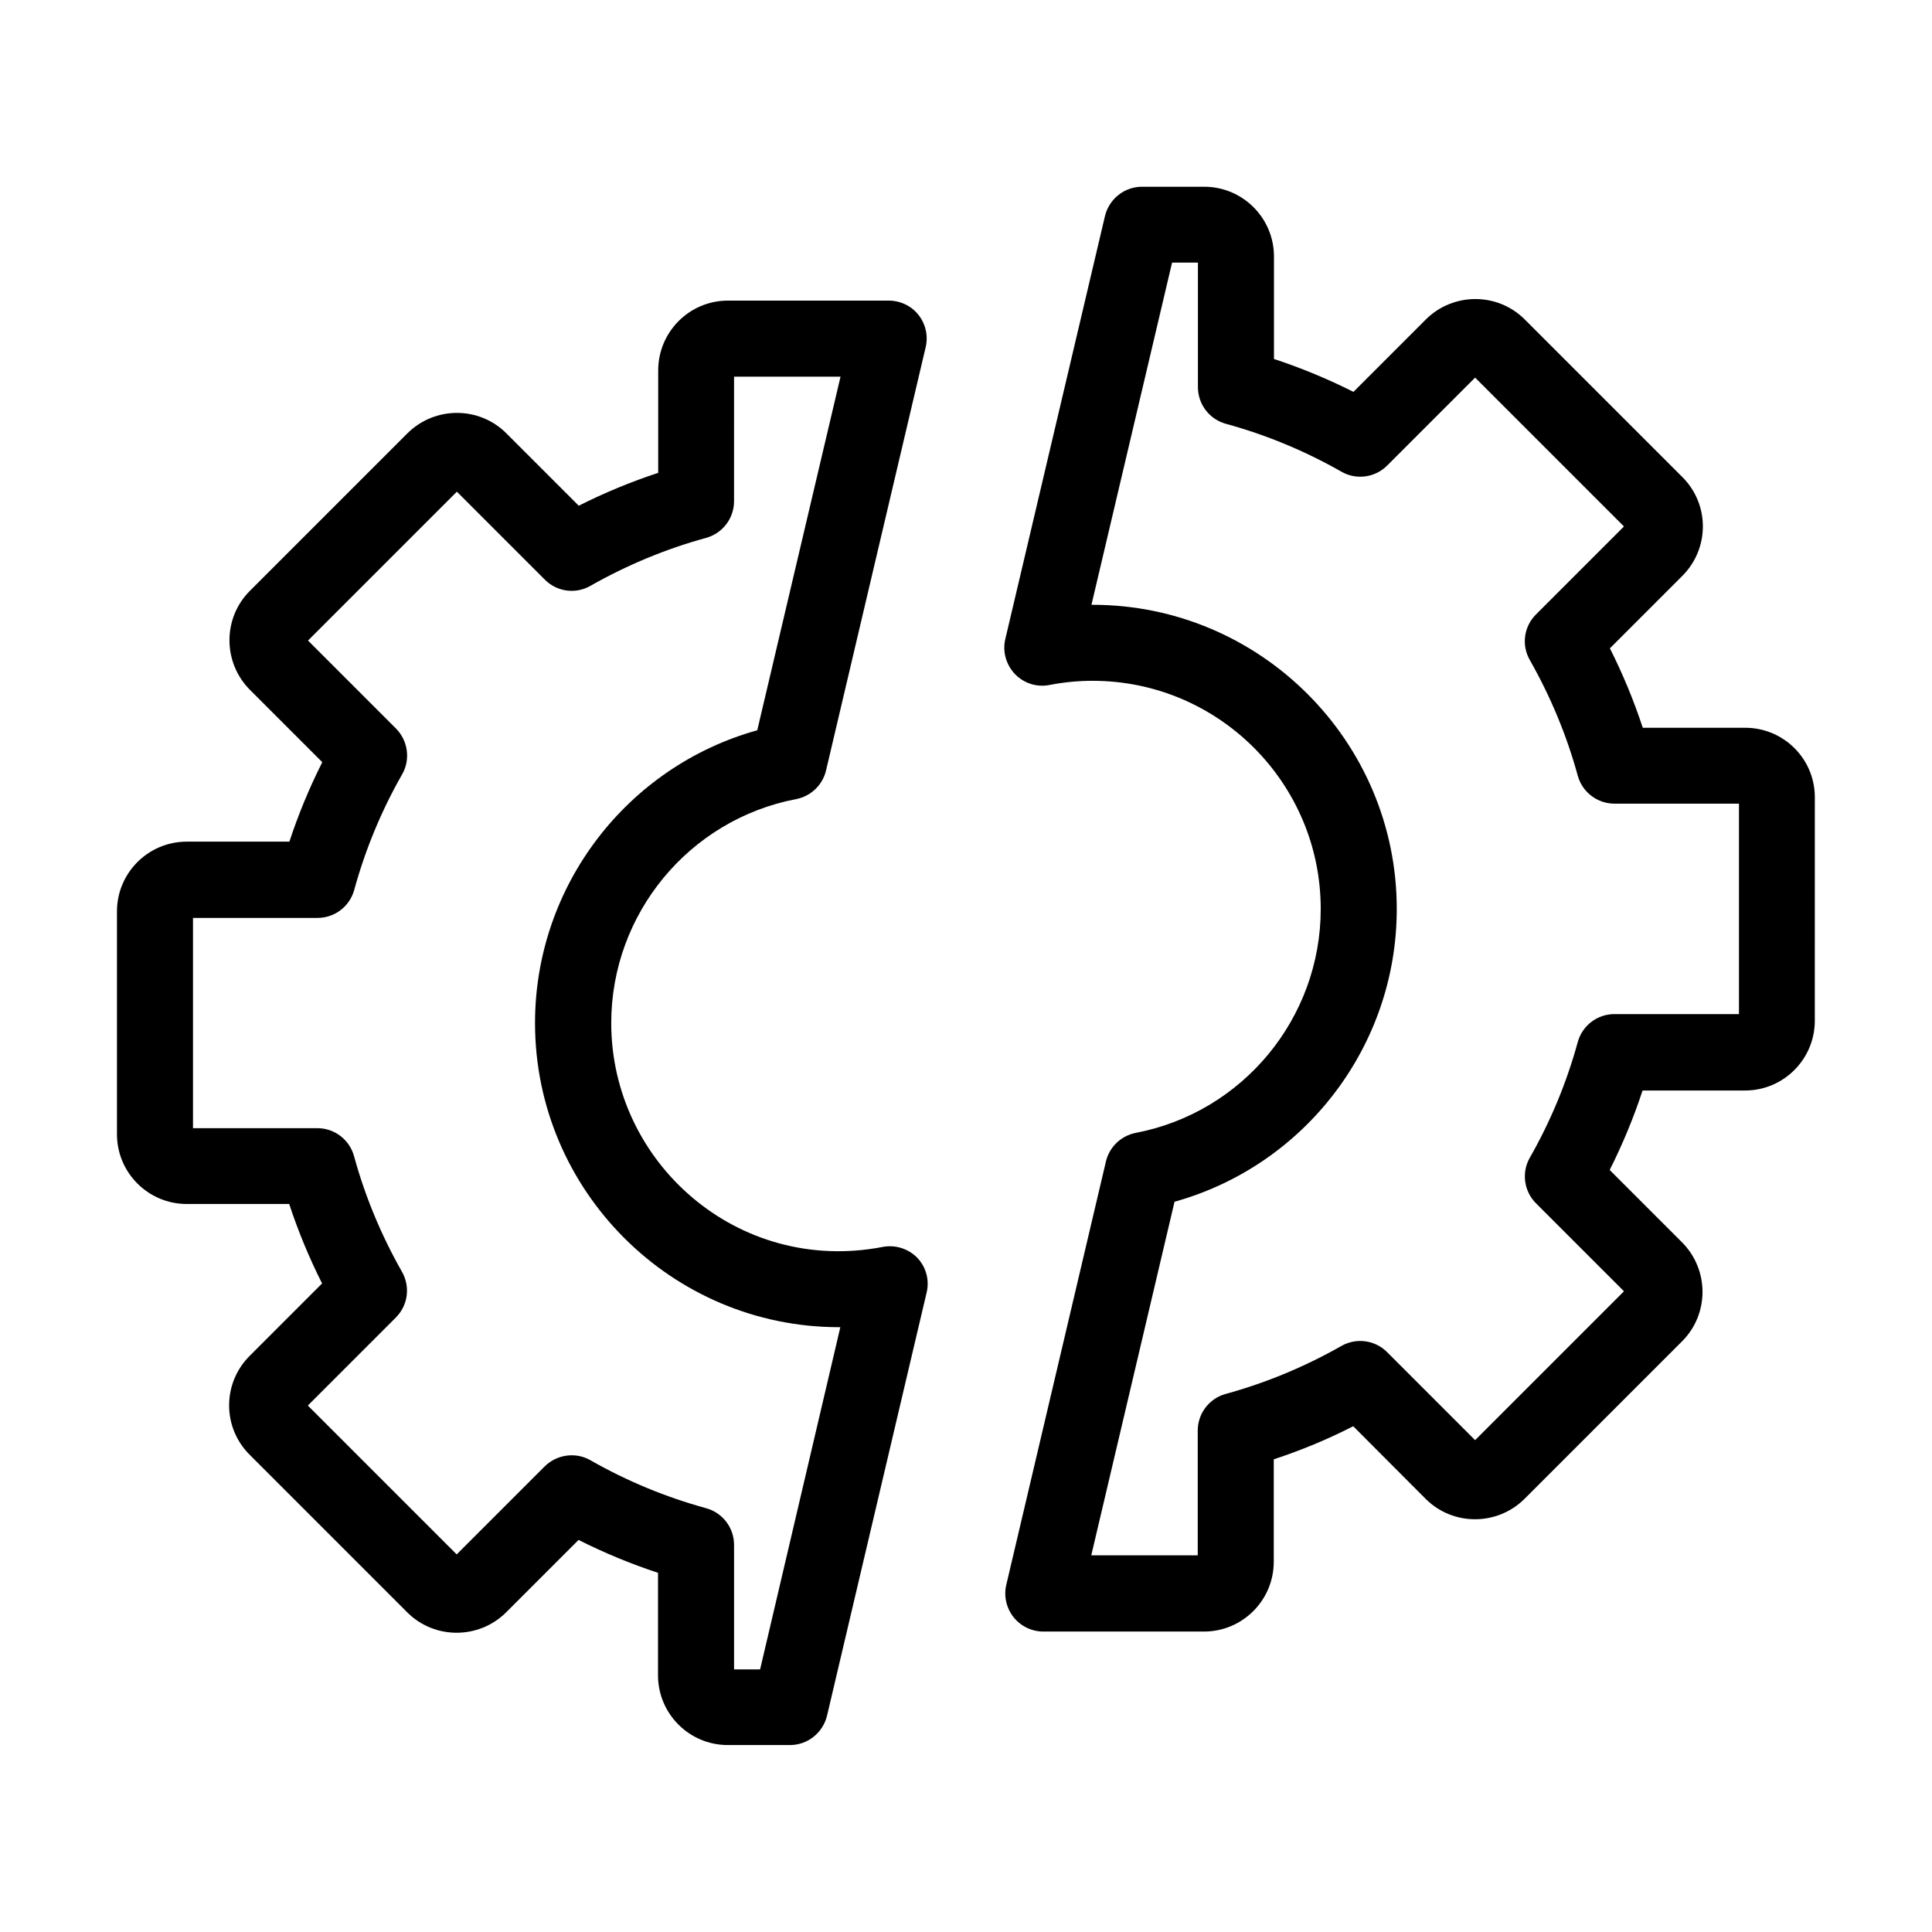
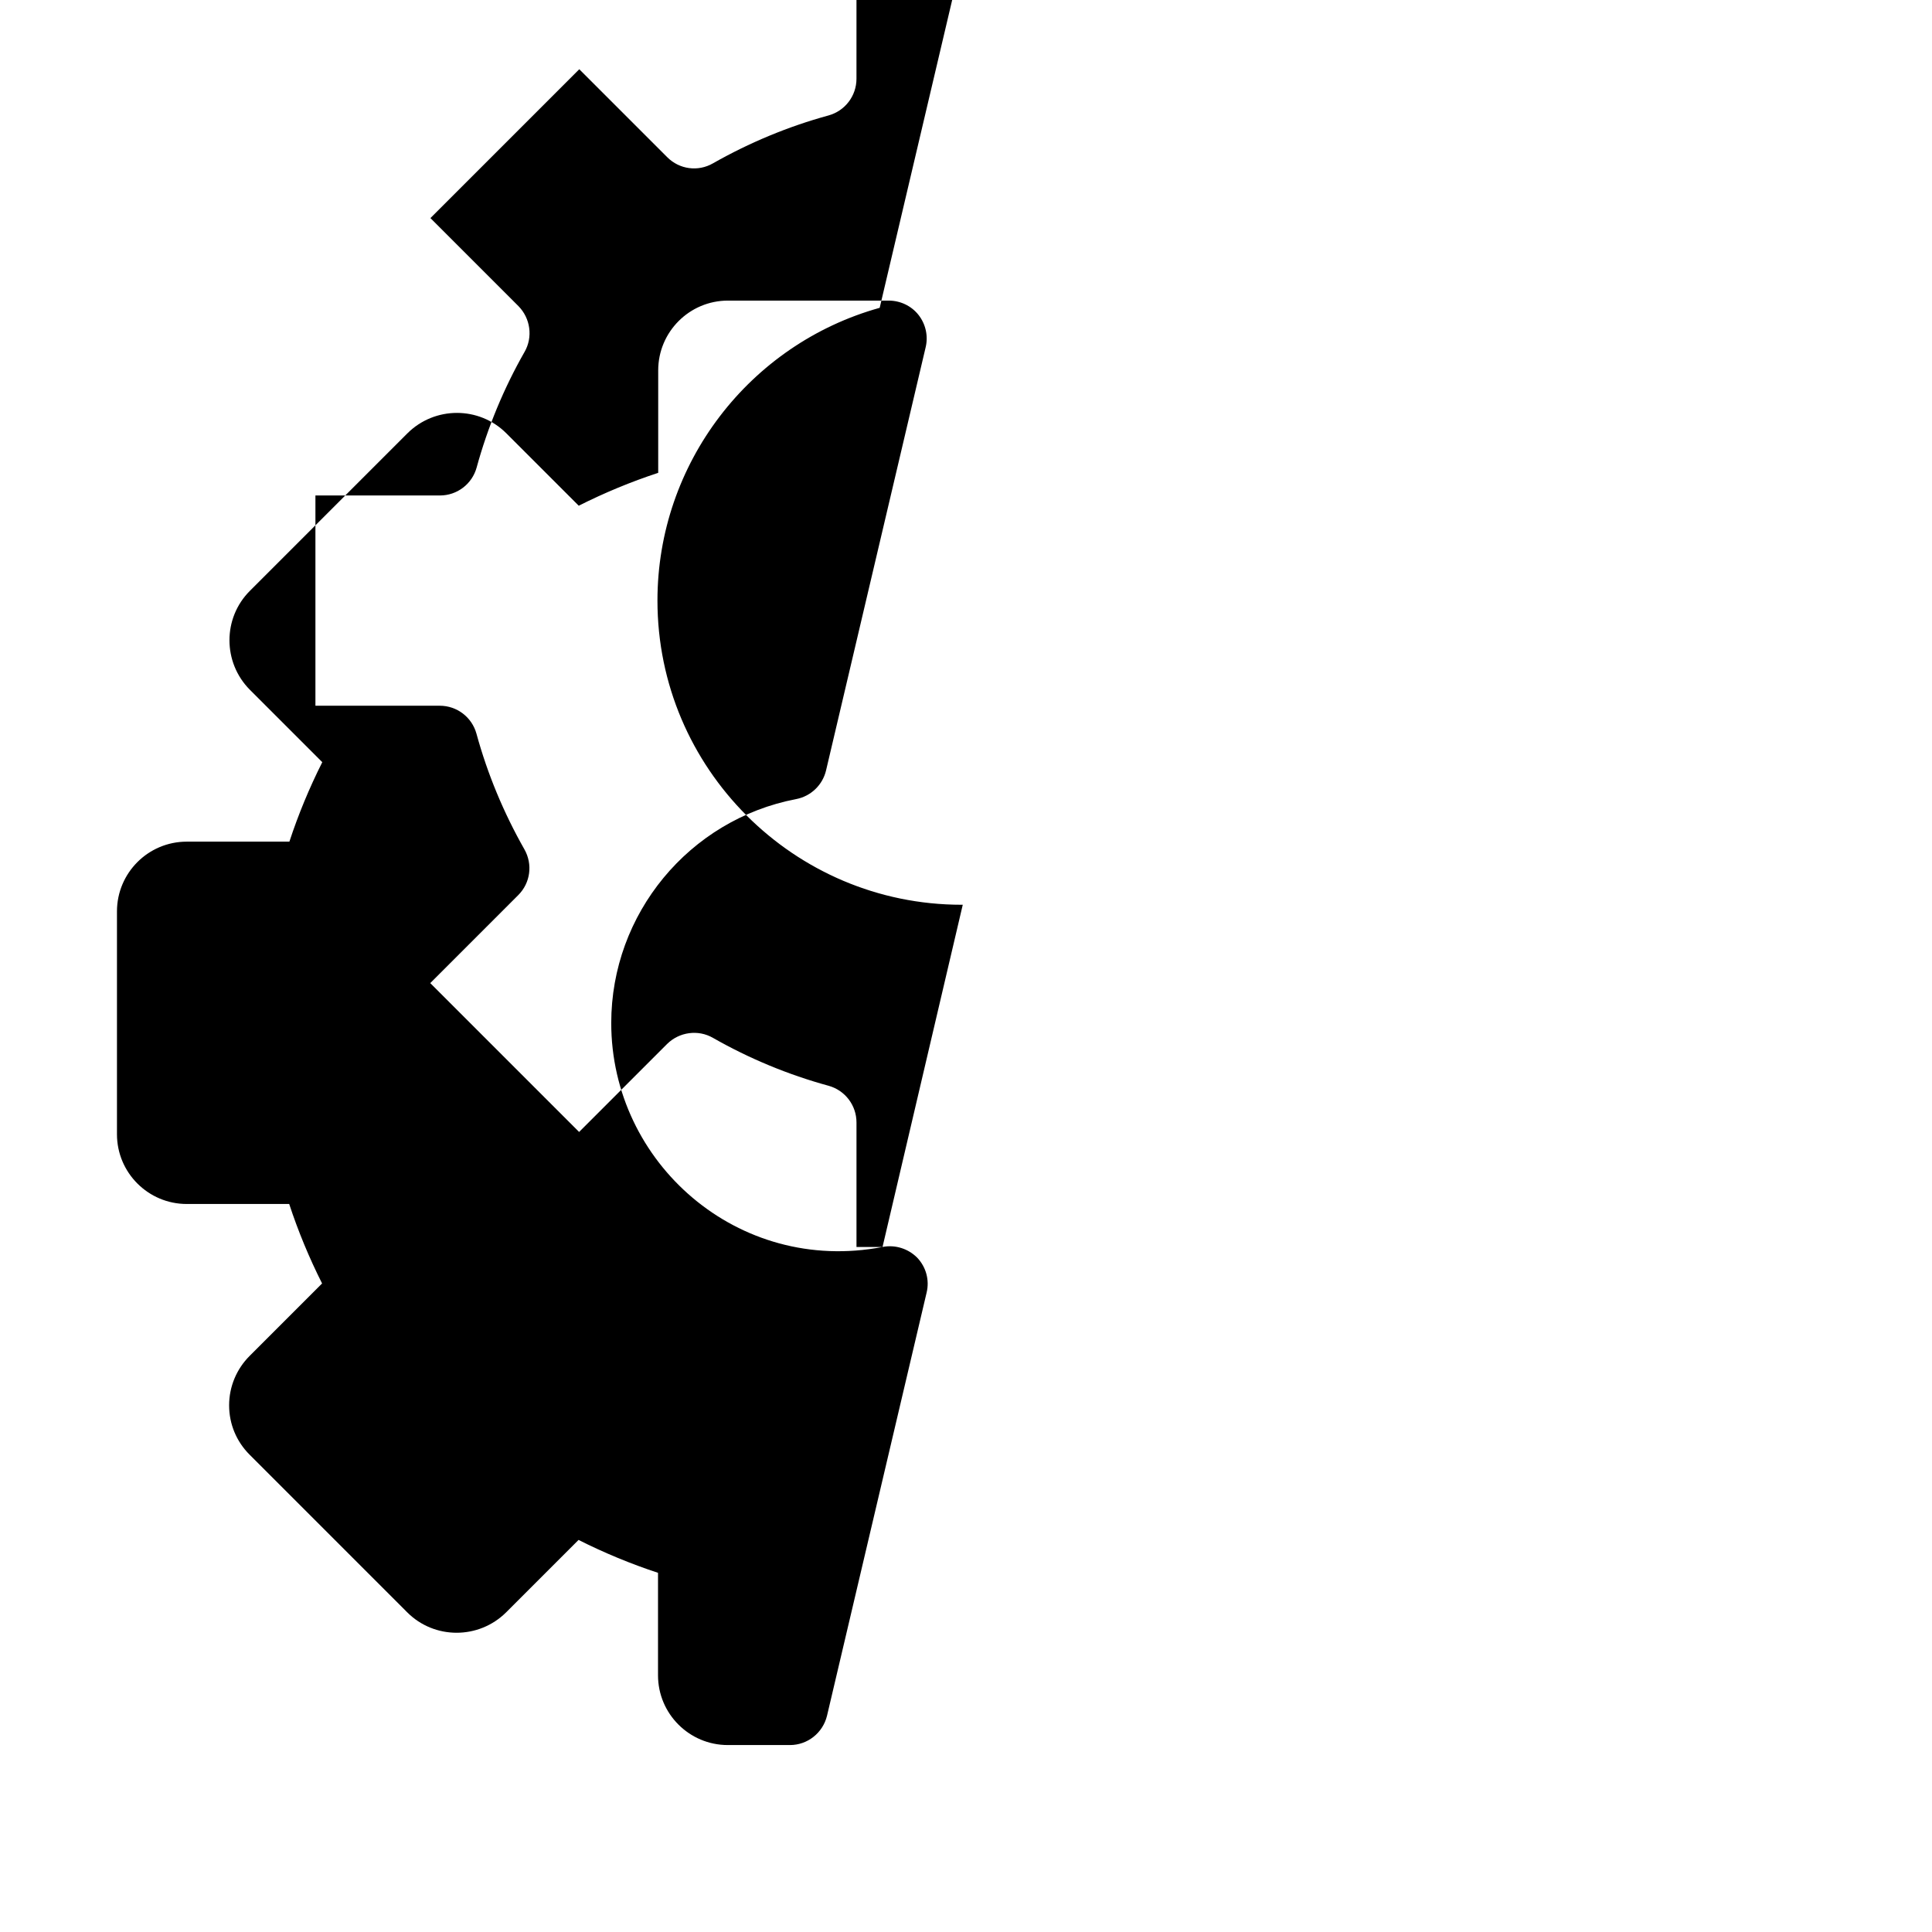
<svg xmlns="http://www.w3.org/2000/svg" fill="#000000" width="800px" height="800px" version="1.1" viewBox="144 144 512 512">
  <g>
-     <path d="m377.88 474.46c-38.289 7.356-71.895-22.27-71.895-59.348 0-28.918 20.605-53.906 49.02-59.348 3.879-0.754 7.004-3.727 7.91-7.609l26.398-112.15c0.707-2.973 0-6.144-1.914-8.566-1.914-2.414-4.836-3.777-7.91-3.777h-42.57c-10.227 0-18.488 8.312-18.488 18.488v27.156c-7.203 2.367-14.258 5.289-21.059 8.715l-19.195-19.195c-7.203-7.203-18.941-7.203-26.199 0l-41.766 41.766c-7.203 7.203-7.203 18.941 0 26.199l19.195 19.195c-3.426 6.801-6.348 13.855-8.715 21.059h-27.207c-10.227 0-18.488 8.312-18.488 18.488v59.047c0 10.227 8.312 18.488 18.488 18.488h27.156c2.367 7.203 5.289 14.258 8.715 21.059l-19.195 19.195c-3.477 3.477-5.441 8.16-5.441 13.098s1.914 9.574 5.441 13.098l41.766 41.773c7.203 7.203 18.941 7.203 26.199 0l19.195-19.195c6.801 3.426 13.855 6.348 21.059 8.715v27.156c0 10.227 8.312 18.488 18.488 18.488h16.473c4.684 0 8.715-3.223 9.824-7.758l26.398-112.15c0.805-3.324-0.152-6.801-2.519-9.27-2.363-2.367-5.789-3.477-9.164-2.82zm-32.445 111.95h-6.902v-33c0-4.535-3.023-8.516-7.406-9.723-10.68-2.922-21.008-7.203-30.633-12.695-3.93-2.266-8.918-1.562-12.141 1.613l-23.328 23.328-39.449-39.449 23.328-23.328c3.223-3.223 3.879-8.16 1.613-12.141-5.492-9.672-9.773-19.949-12.695-30.633-1.211-4.383-5.188-7.406-9.723-7.406h-32.953v-55.719h33c4.535 0 8.516-3.023 9.723-7.406 2.922-10.68 7.203-21.008 12.695-30.633 2.266-3.93 1.562-8.918-1.613-12.141l-23.328-23.328 39.449-39.449 23.328 23.328c3.223 3.223 8.16 3.879 12.09 1.613 9.672-5.492 19.949-9.773 30.633-12.695 4.383-1.211 7.406-5.188 7.406-9.723l0.004-33.004h28.215l-22.066 93.707c-34.512 9.621-58.895 41.262-58.895 77.586 0 44.438 36.172 80.609 80.609 80.609h0.301z" />
-     <path d="m606.51 336.87h-27.156c-2.367-7.203-5.289-14.258-8.715-21.059l19.195-19.195c3.477-3.477 5.441-8.16 5.441-13.098s-1.914-9.574-5.441-13.098l-41.766-41.766c-7.203-7.203-18.941-7.203-26.199 0l-19.195 19.195c-6.801-3.426-13.855-6.348-21.059-8.715v-27.156c0-10.227-8.312-18.488-18.488-18.488h-16.473c-4.684 0-8.715 3.223-9.824 7.758l-26.406 112.09c-0.805 3.324 0.203 6.801 2.519 9.27 2.367 2.469 5.793 3.578 9.168 2.922 3.879-0.754 7.707-1.109 11.438-1.109 33.352 0 60.457 27.105 60.457 60.457 0 28.918-20.605 53.906-49.02 59.348-3.879 0.754-7.004 3.727-7.91 7.609l-26.398 112.15c-0.707 2.973 0 6.144 1.914 8.566 1.914 2.418 4.836 3.828 7.91 3.828h42.57c10.227 0 18.488-8.312 18.488-18.488v-27.156c7.203-2.367 14.258-5.289 21.059-8.766l19.195 19.246c7.203 7.203 18.941 7.203 26.199 0l41.766-41.766c7.203-7.203 7.203-18.941 0-26.199l-19.195-19.195c3.426-6.801 6.348-13.855 8.715-21.059h27.156c10.227 0 18.488-8.312 18.488-18.488l0.004-59.152c0.051-10.227-8.262-18.488-18.438-18.488zm-1.664 75.875h-33c-4.535 0-8.516 3.023-9.723 7.406-2.922 10.68-7.203 21.008-12.695 30.633-2.266 3.93-1.562 8.918 1.613 12.09l23.328 23.328-39.449 39.449-23.328-23.328c-3.223-3.223-8.16-3.879-12.141-1.613-9.672 5.492-19.949 9.773-30.633 12.695-4.383 1.211-7.406 5.188-7.406 9.723v33.051h-28.215l22.066-93.707c34.512-9.621 58.895-41.262 58.895-77.586 0-44.438-36.172-80.609-80.609-80.609h-0.301l21.363-90.688h6.852v33c0 4.535 3.023 8.516 7.406 9.723 10.68 2.922 21.008 7.203 30.633 12.695 3.93 2.266 8.918 1.562 12.09-1.613l23.328-23.328 39.449 39.449-23.328 23.328c-3.223 3.223-3.879 8.16-1.613 12.09 5.492 9.672 9.773 19.949 12.695 30.633 1.211 4.383 5.188 7.406 9.723 7.406h33z" />
+     <path d="m377.88 474.46c-38.289 7.356-71.895-22.27-71.895-59.348 0-28.918 20.605-53.906 49.02-59.348 3.879-0.754 7.004-3.727 7.91-7.609l26.398-112.15c0.707-2.973 0-6.144-1.914-8.566-1.914-2.414-4.836-3.777-7.91-3.777h-42.57c-10.227 0-18.488 8.312-18.488 18.488v27.156c-7.203 2.367-14.258 5.289-21.059 8.715l-19.195-19.195c-7.203-7.203-18.941-7.203-26.199 0l-41.766 41.766c-7.203 7.203-7.203 18.941 0 26.199l19.195 19.195c-3.426 6.801-6.348 13.855-8.715 21.059h-27.207c-10.227 0-18.488 8.312-18.488 18.488v59.047c0 10.227 8.312 18.488 18.488 18.488h27.156c2.367 7.203 5.289 14.258 8.715 21.059l-19.195 19.195c-3.477 3.477-5.441 8.16-5.441 13.098s1.914 9.574 5.441 13.098l41.766 41.773c7.203 7.203 18.941 7.203 26.199 0l19.195-19.195c6.801 3.426 13.855 6.348 21.059 8.715v27.156c0 10.227 8.312 18.488 18.488 18.488h16.473c4.684 0 8.715-3.223 9.824-7.758l26.398-112.15c0.805-3.324-0.152-6.801-2.519-9.27-2.363-2.367-5.789-3.477-9.164-2.82zh-6.902v-33c0-4.535-3.023-8.516-7.406-9.723-10.68-2.922-21.008-7.203-30.633-12.695-3.93-2.266-8.918-1.562-12.141 1.613l-23.328 23.328-39.449-39.449 23.328-23.328c3.223-3.223 3.879-8.16 1.613-12.141-5.492-9.672-9.773-19.949-12.695-30.633-1.211-4.383-5.188-7.406-9.723-7.406h-32.953v-55.719h33c4.535 0 8.516-3.023 9.723-7.406 2.922-10.68 7.203-21.008 12.695-30.633 2.266-3.93 1.562-8.918-1.613-12.141l-23.328-23.328 39.449-39.449 23.328 23.328c3.223 3.223 8.16 3.879 12.09 1.613 9.672-5.492 19.949-9.773 30.633-12.695 4.383-1.211 7.406-5.188 7.406-9.723l0.004-33.004h28.215l-22.066 93.707c-34.512 9.621-58.895 41.262-58.895 77.586 0 44.438 36.172 80.609 80.609 80.609h0.301z" />
  </g>
</svg>